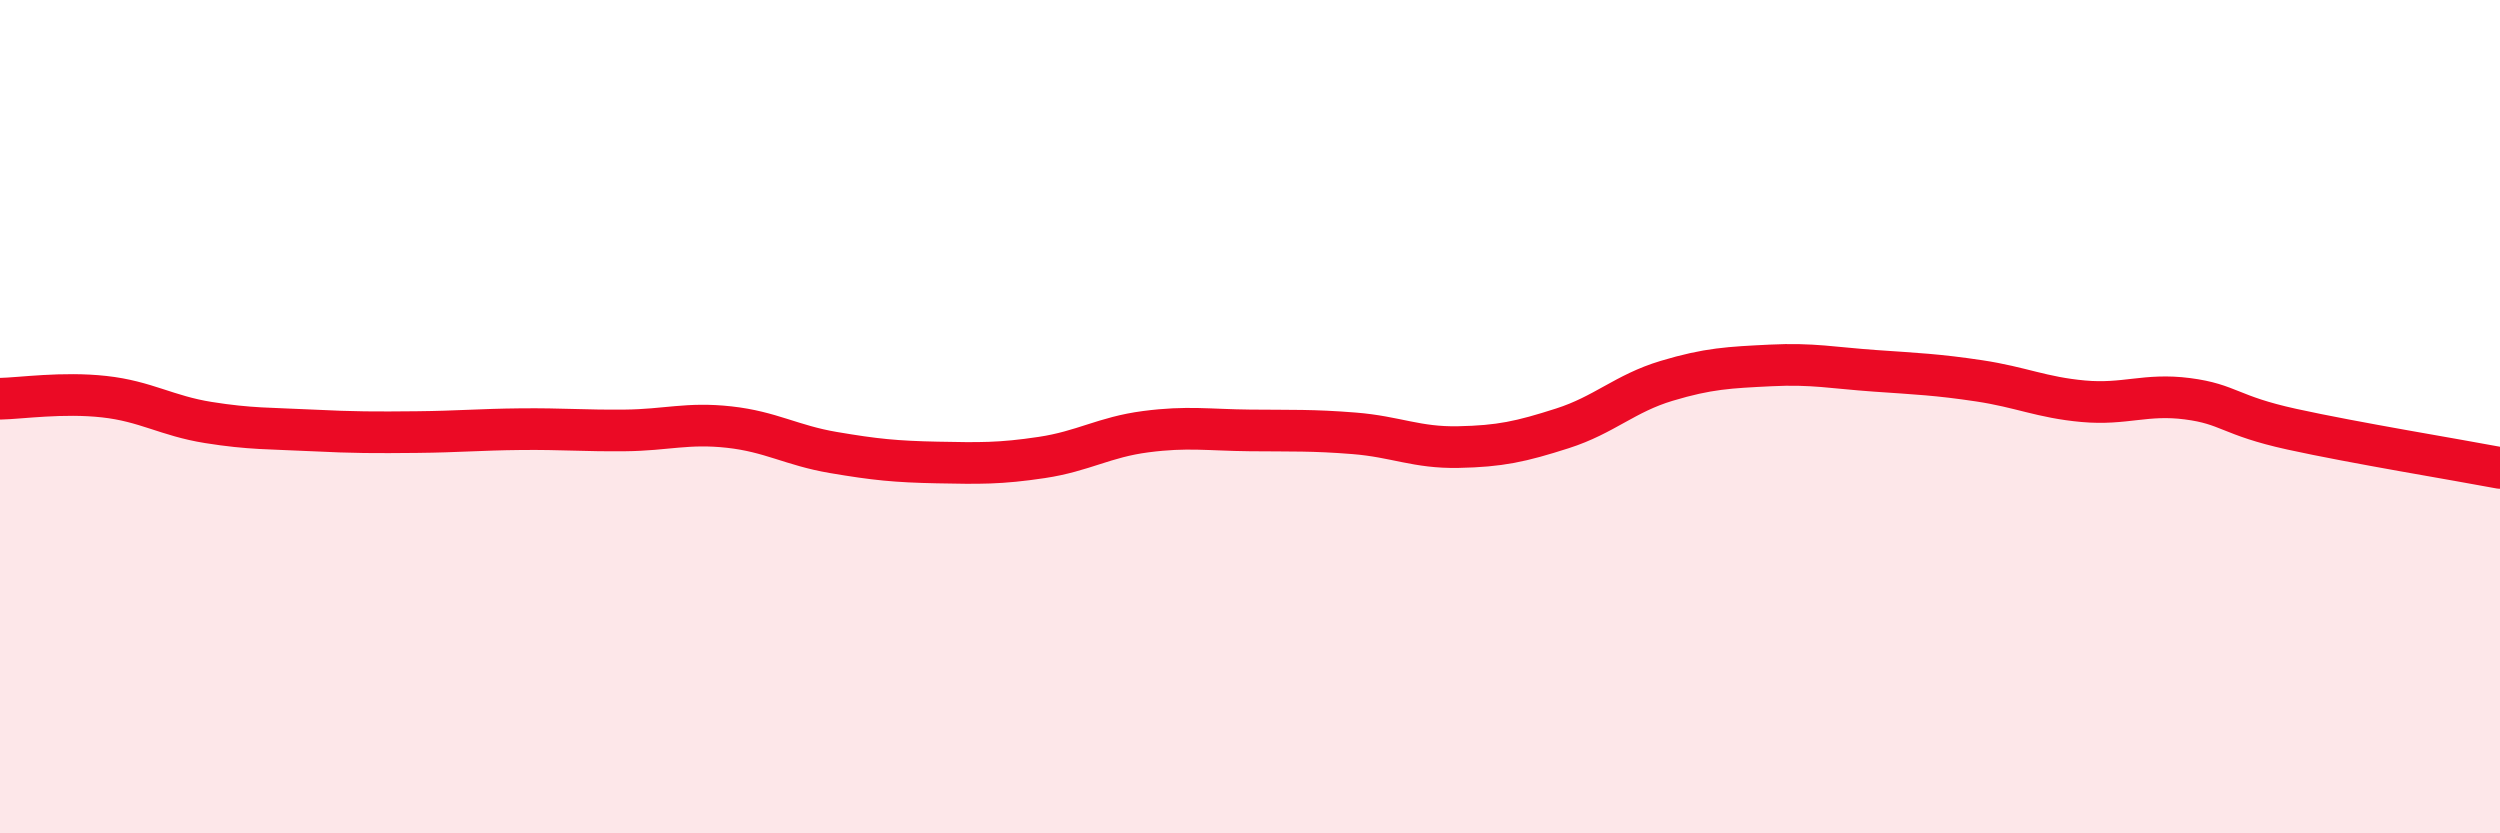
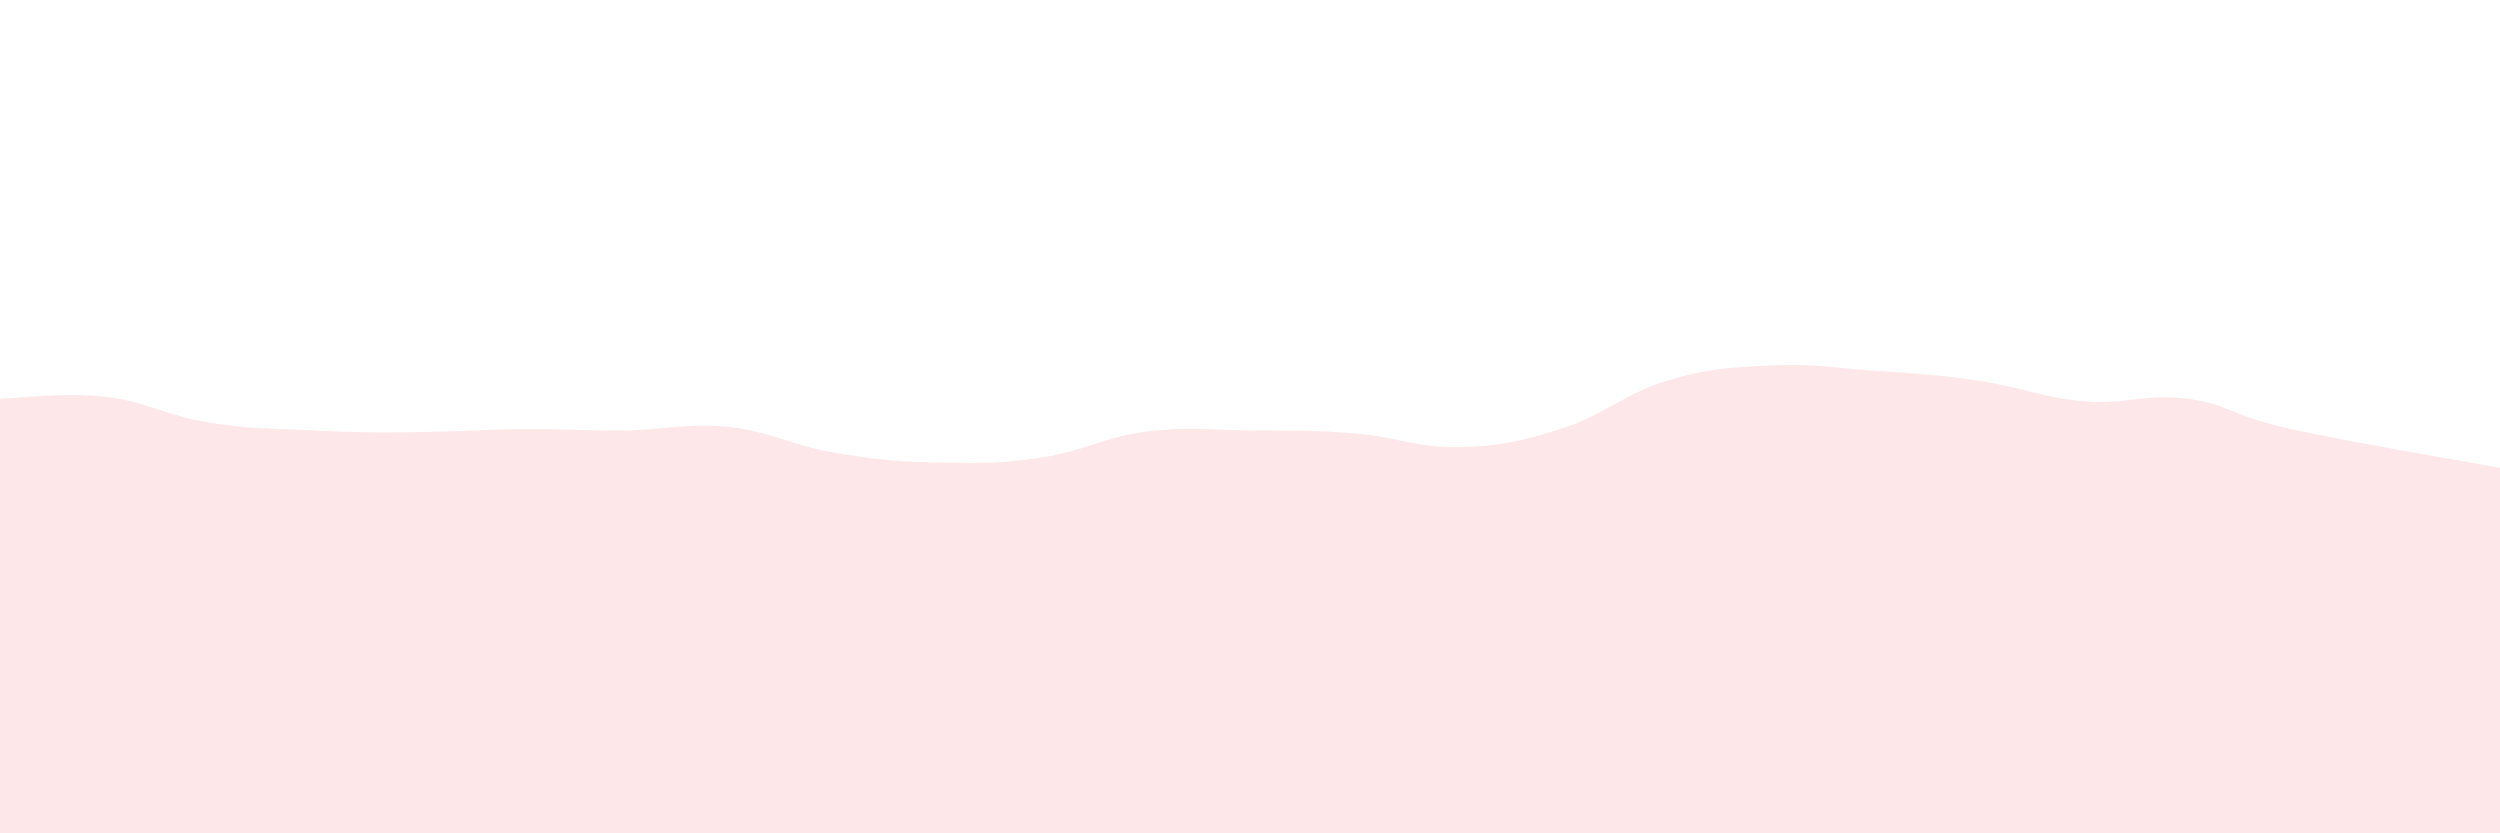
<svg xmlns="http://www.w3.org/2000/svg" width="60" height="20" viewBox="0 0 60 20">
  <path d="M 0,9.57 C 0.5,9.56 1.5,9.41 2.5,9.52 C 3.5,9.63 4,9.98 5,10.14 C 6,10.3 6.5,10.28 7.5,10.33 C 8.5,10.38 9,10.38 10,10.37 C 11,10.36 11.5,10.31 12.5,10.3 C 13.5,10.29 14,10.34 15,10.33 C 16,10.32 16.5,10.14 17.5,10.25 C 18.5,10.36 19,10.69 20,10.86 C 21,11.03 21.5,11.08 22.5,11.1 C 23.5,11.12 24,11.13 25,10.98 C 26,10.83 26.5,10.49 27.5,10.36 C 28.5,10.23 29,10.32 30,10.33 C 31,10.34 31.5,10.32 32.5,10.4 C 33.5,10.48 34,10.75 35,10.73 C 36,10.71 36.5,10.6 37.5,10.28 C 38.5,9.96 39,9.44 40,9.14 C 41,8.84 41.5,8.82 42.5,8.77 C 43.5,8.72 44,8.83 45,8.9 C 46,8.97 46.5,8.99 47.5,9.14 C 48.5,9.29 49,9.54 50,9.63 C 51,9.72 51.5,9.44 52.5,9.57 C 53.5,9.7 53.5,9.97 55,10.3 C 56.5,10.63 59,11.04 60,11.23L60 20L0 20Z" fill="#EB0A25" opacity="0.1" stroke-linecap="round" stroke-linejoin="round" />
-   <path d="M 0,9.57 C 0.5,9.56 1.5,9.41 2.5,9.52 C 3.5,9.63 4,9.98 5,10.14 C 6,10.3 6.5,10.28 7.5,10.33 C 8.5,10.38 9,10.38 10,10.37 C 11,10.36 11.5,10.31 12.5,10.3 C 13.5,10.29 14,10.34 15,10.33 C 16,10.32 16.5,10.14 17.5,10.25 C 18.5,10.36 19,10.69 20,10.86 C 21,11.03 21.5,11.08 22.5,11.1 C 23.5,11.12 24,11.13 25,10.98 C 26,10.83 26.5,10.49 27.5,10.36 C 28.5,10.23 29,10.32 30,10.33 C 31,10.34 31.5,10.32 32.5,10.4 C 33.5,10.48 34,10.75 35,10.73 C 36,10.71 36.5,10.6 37.5,10.28 C 38.5,9.96 39,9.44 40,9.14 C 41,8.84 41.5,8.82 42.5,8.77 C 43.5,8.72 44,8.83 45,8.9 C 46,8.97 46.5,8.99 47.5,9.14 C 48.5,9.29 49,9.54 50,9.63 C 51,9.72 51.5,9.44 52.5,9.57 C 53.5,9.7 53.5,9.97 55,10.3 C 56.5,10.63 59,11.04 60,11.23" stroke="#EB0A25" stroke-width="1" fill="none" stroke-linecap="round" stroke-linejoin="round" />
</svg>